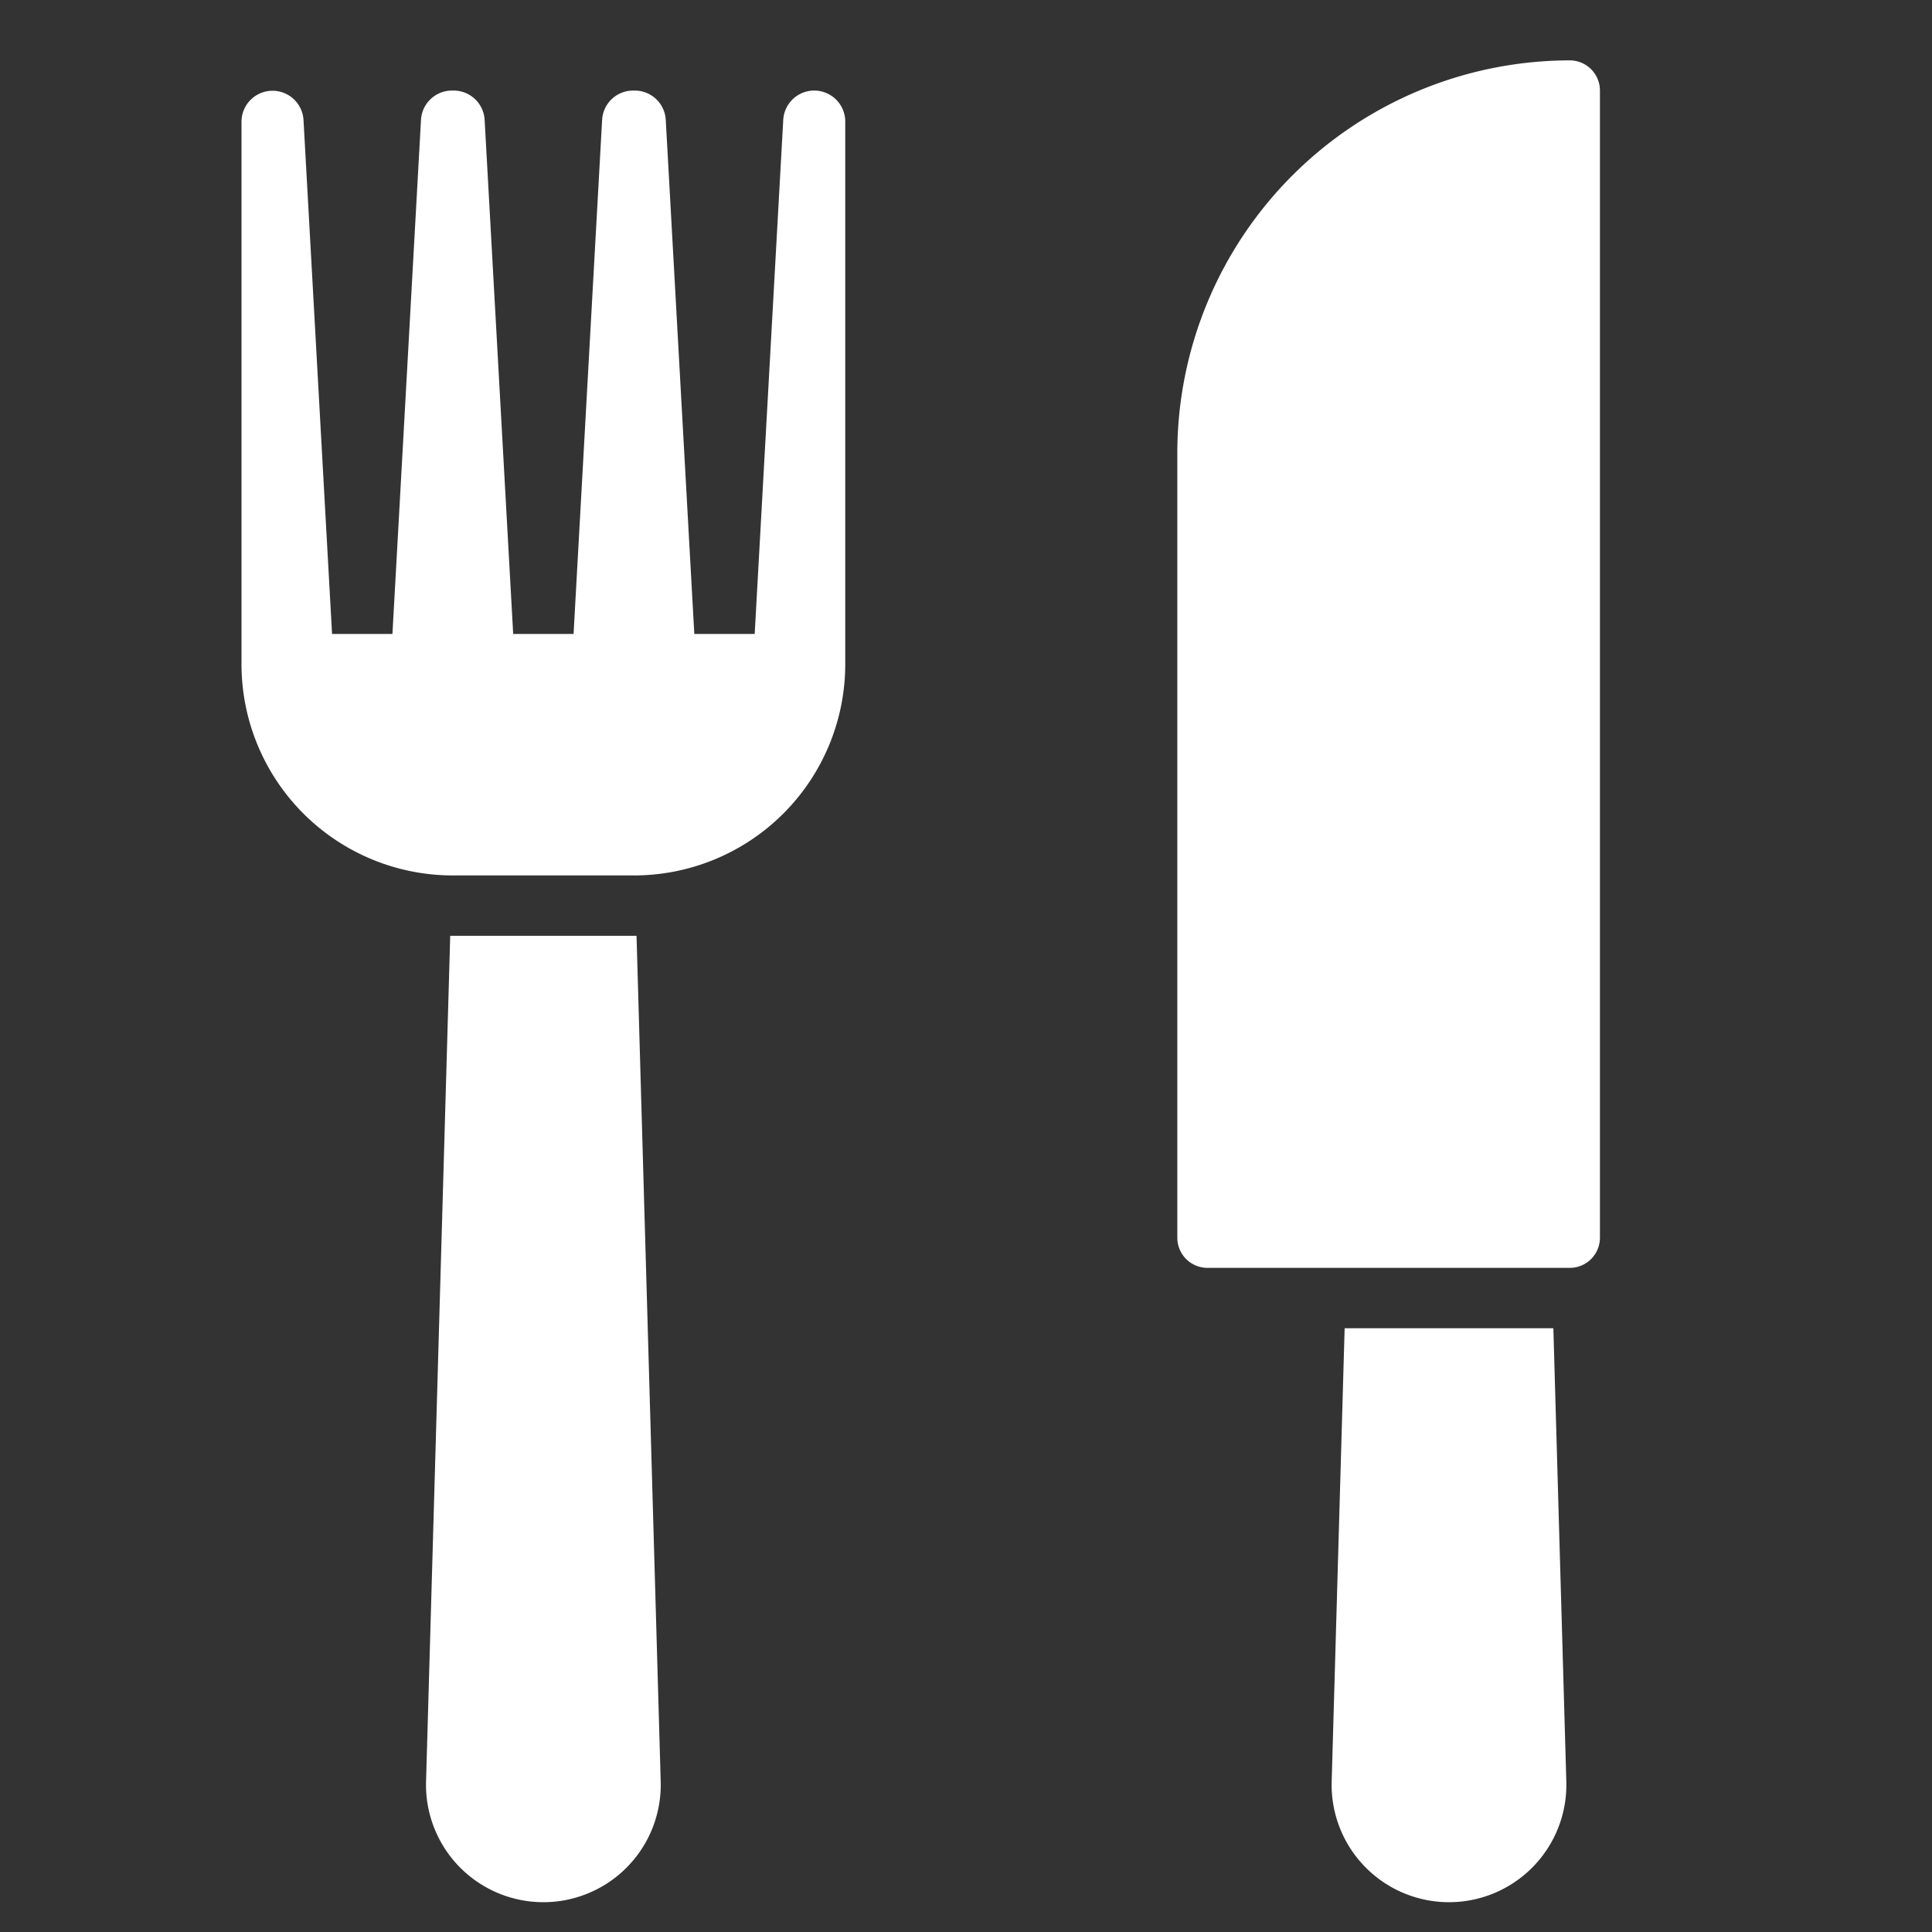
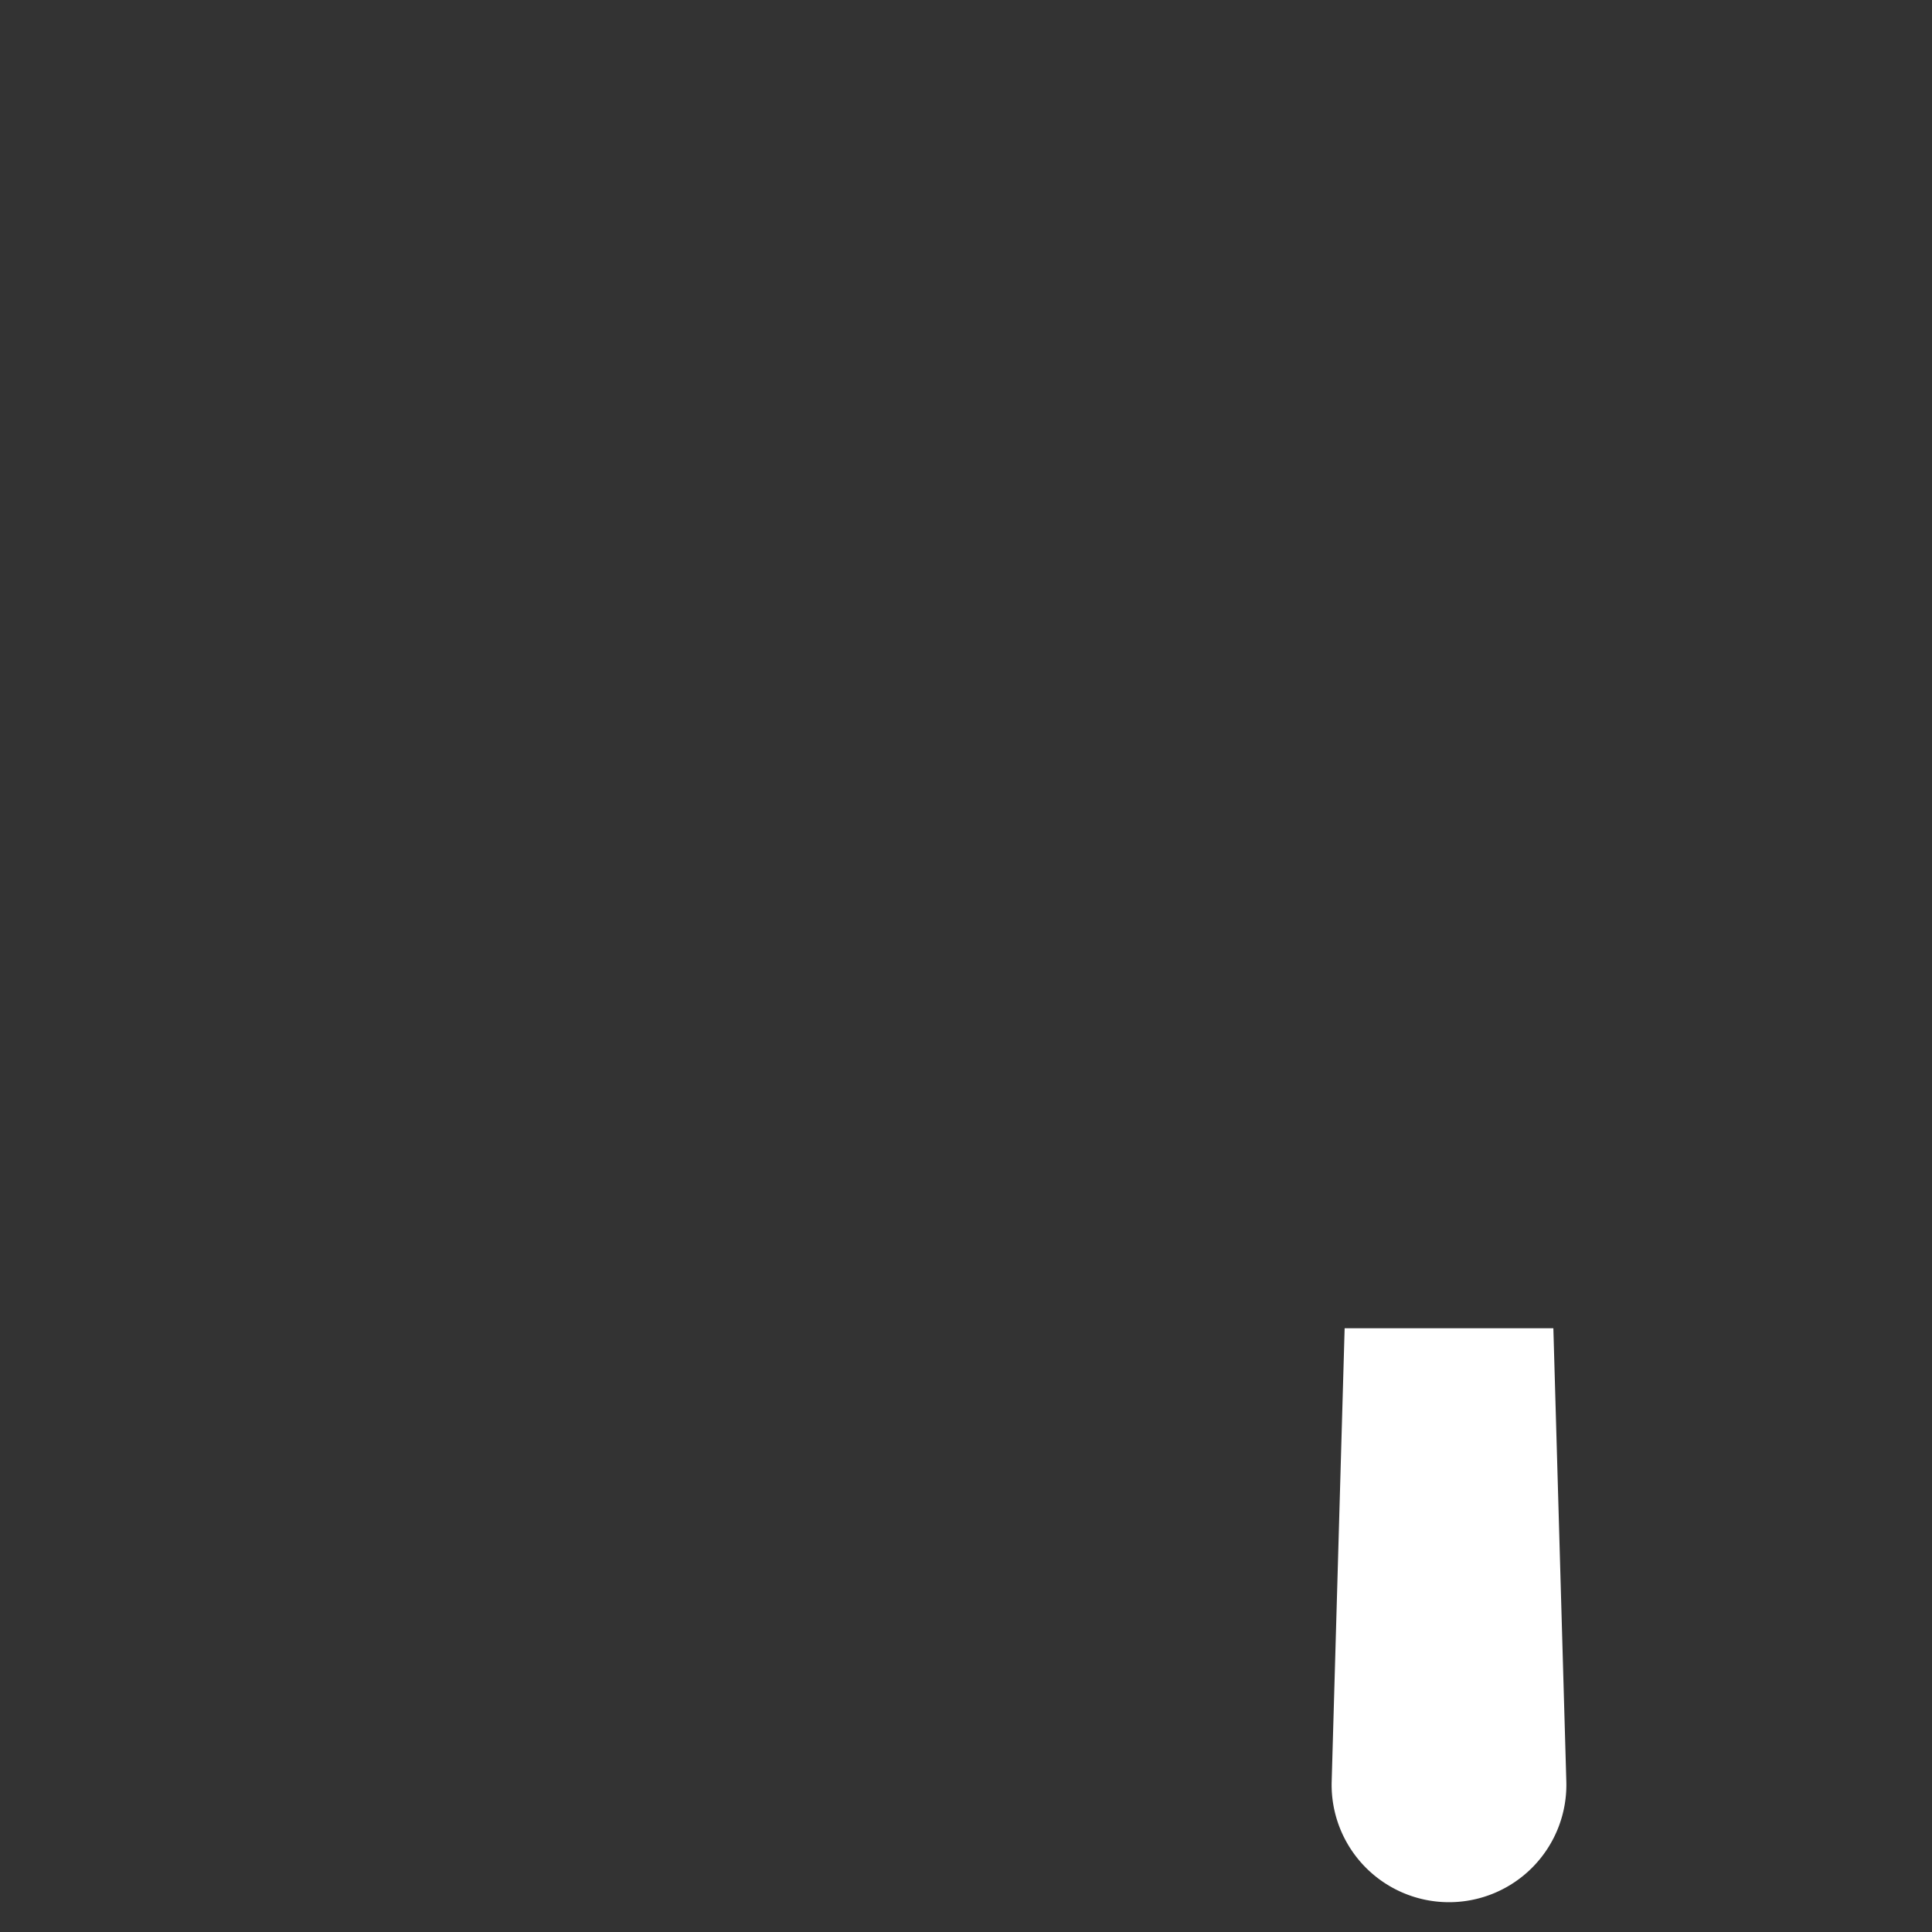
<svg xmlns="http://www.w3.org/2000/svg" height="64" width="64" viewBox="0 0 64 64">
  <rect x="0" y="0" width="64" height="64" fill="#333333" stroke="none" />
  <title>cutlery 77</title>
  <g fill="#ffffff" class="nc-icon-wrapper">
-     <path d="M26.972,3a1.028,1.028,0,0,0-1.026.971L25,21H23L22.054,3.971A1.028,1.028,0,0,0,21.028,3h-.056a1.028,1.028,0,0,0-1.026.971L19,21H17L16.054,3.971A1.028,1.028,0,0,0,15.028,3h-.056a1.028,1.028,0,0,0-1.026.971L13,21H11L10.054,3.971A1.028,1.028,0,0,0,8,4.028V22a7,7,0,0,0,7,7h6a7,7,0,0,0,7-7V4.028A1.028,1.028,0,0,0,26.972,3Z" fill="#ffffff" />
-     <path data-color="color-2" d="M21,31H15c-.029,0-.057,0-.086,0L14.114,59a3.888,3.888,0,1,0,7.772,0L21.086,31C21.057,31,21.029,31,21,31Z" />
    <path data-color="color-2" d="M44.543,44l-.429,15a3.888,3.888,0,1,0,7.772,0l-.429-15Z" />
-     <path d="M52,2A13.015,13.015,0,0,0,39,15V41a1,1,0,0,0,1,1H52a1,1,0,0,0,1-1V3A1,1,0,0,0,52,2Z" fill="#ffffff" />
  </g>
</svg>